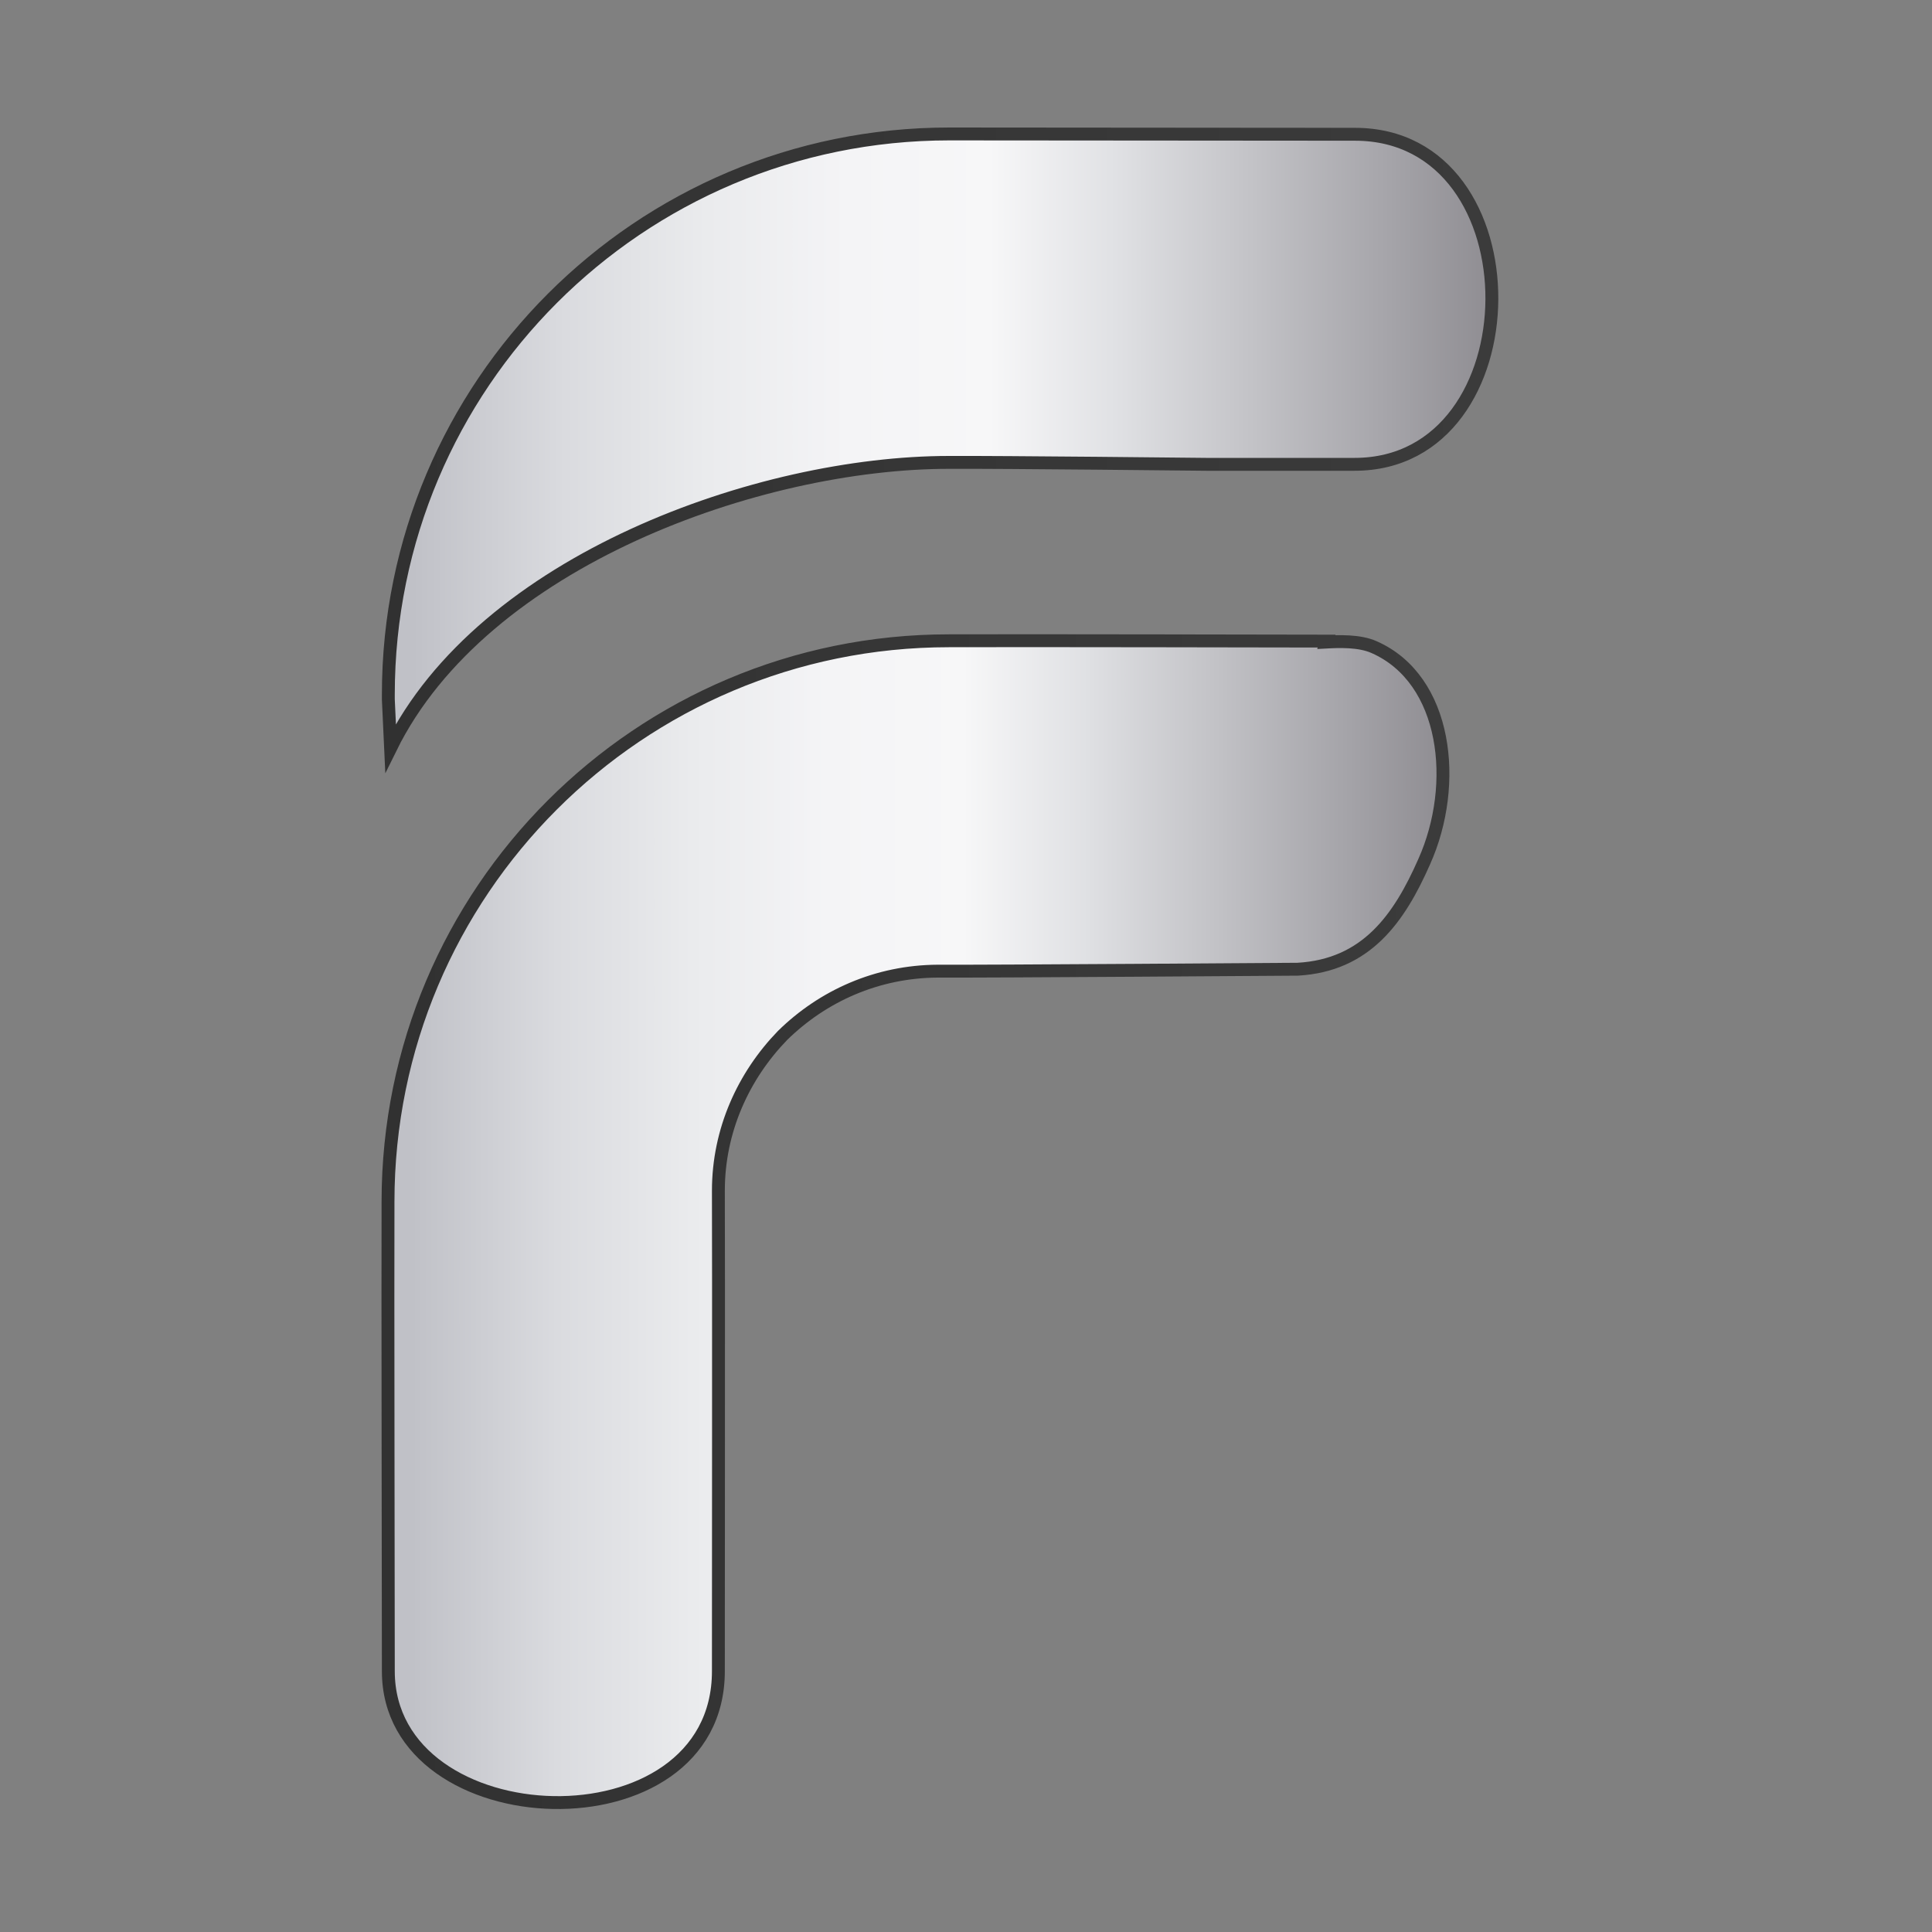
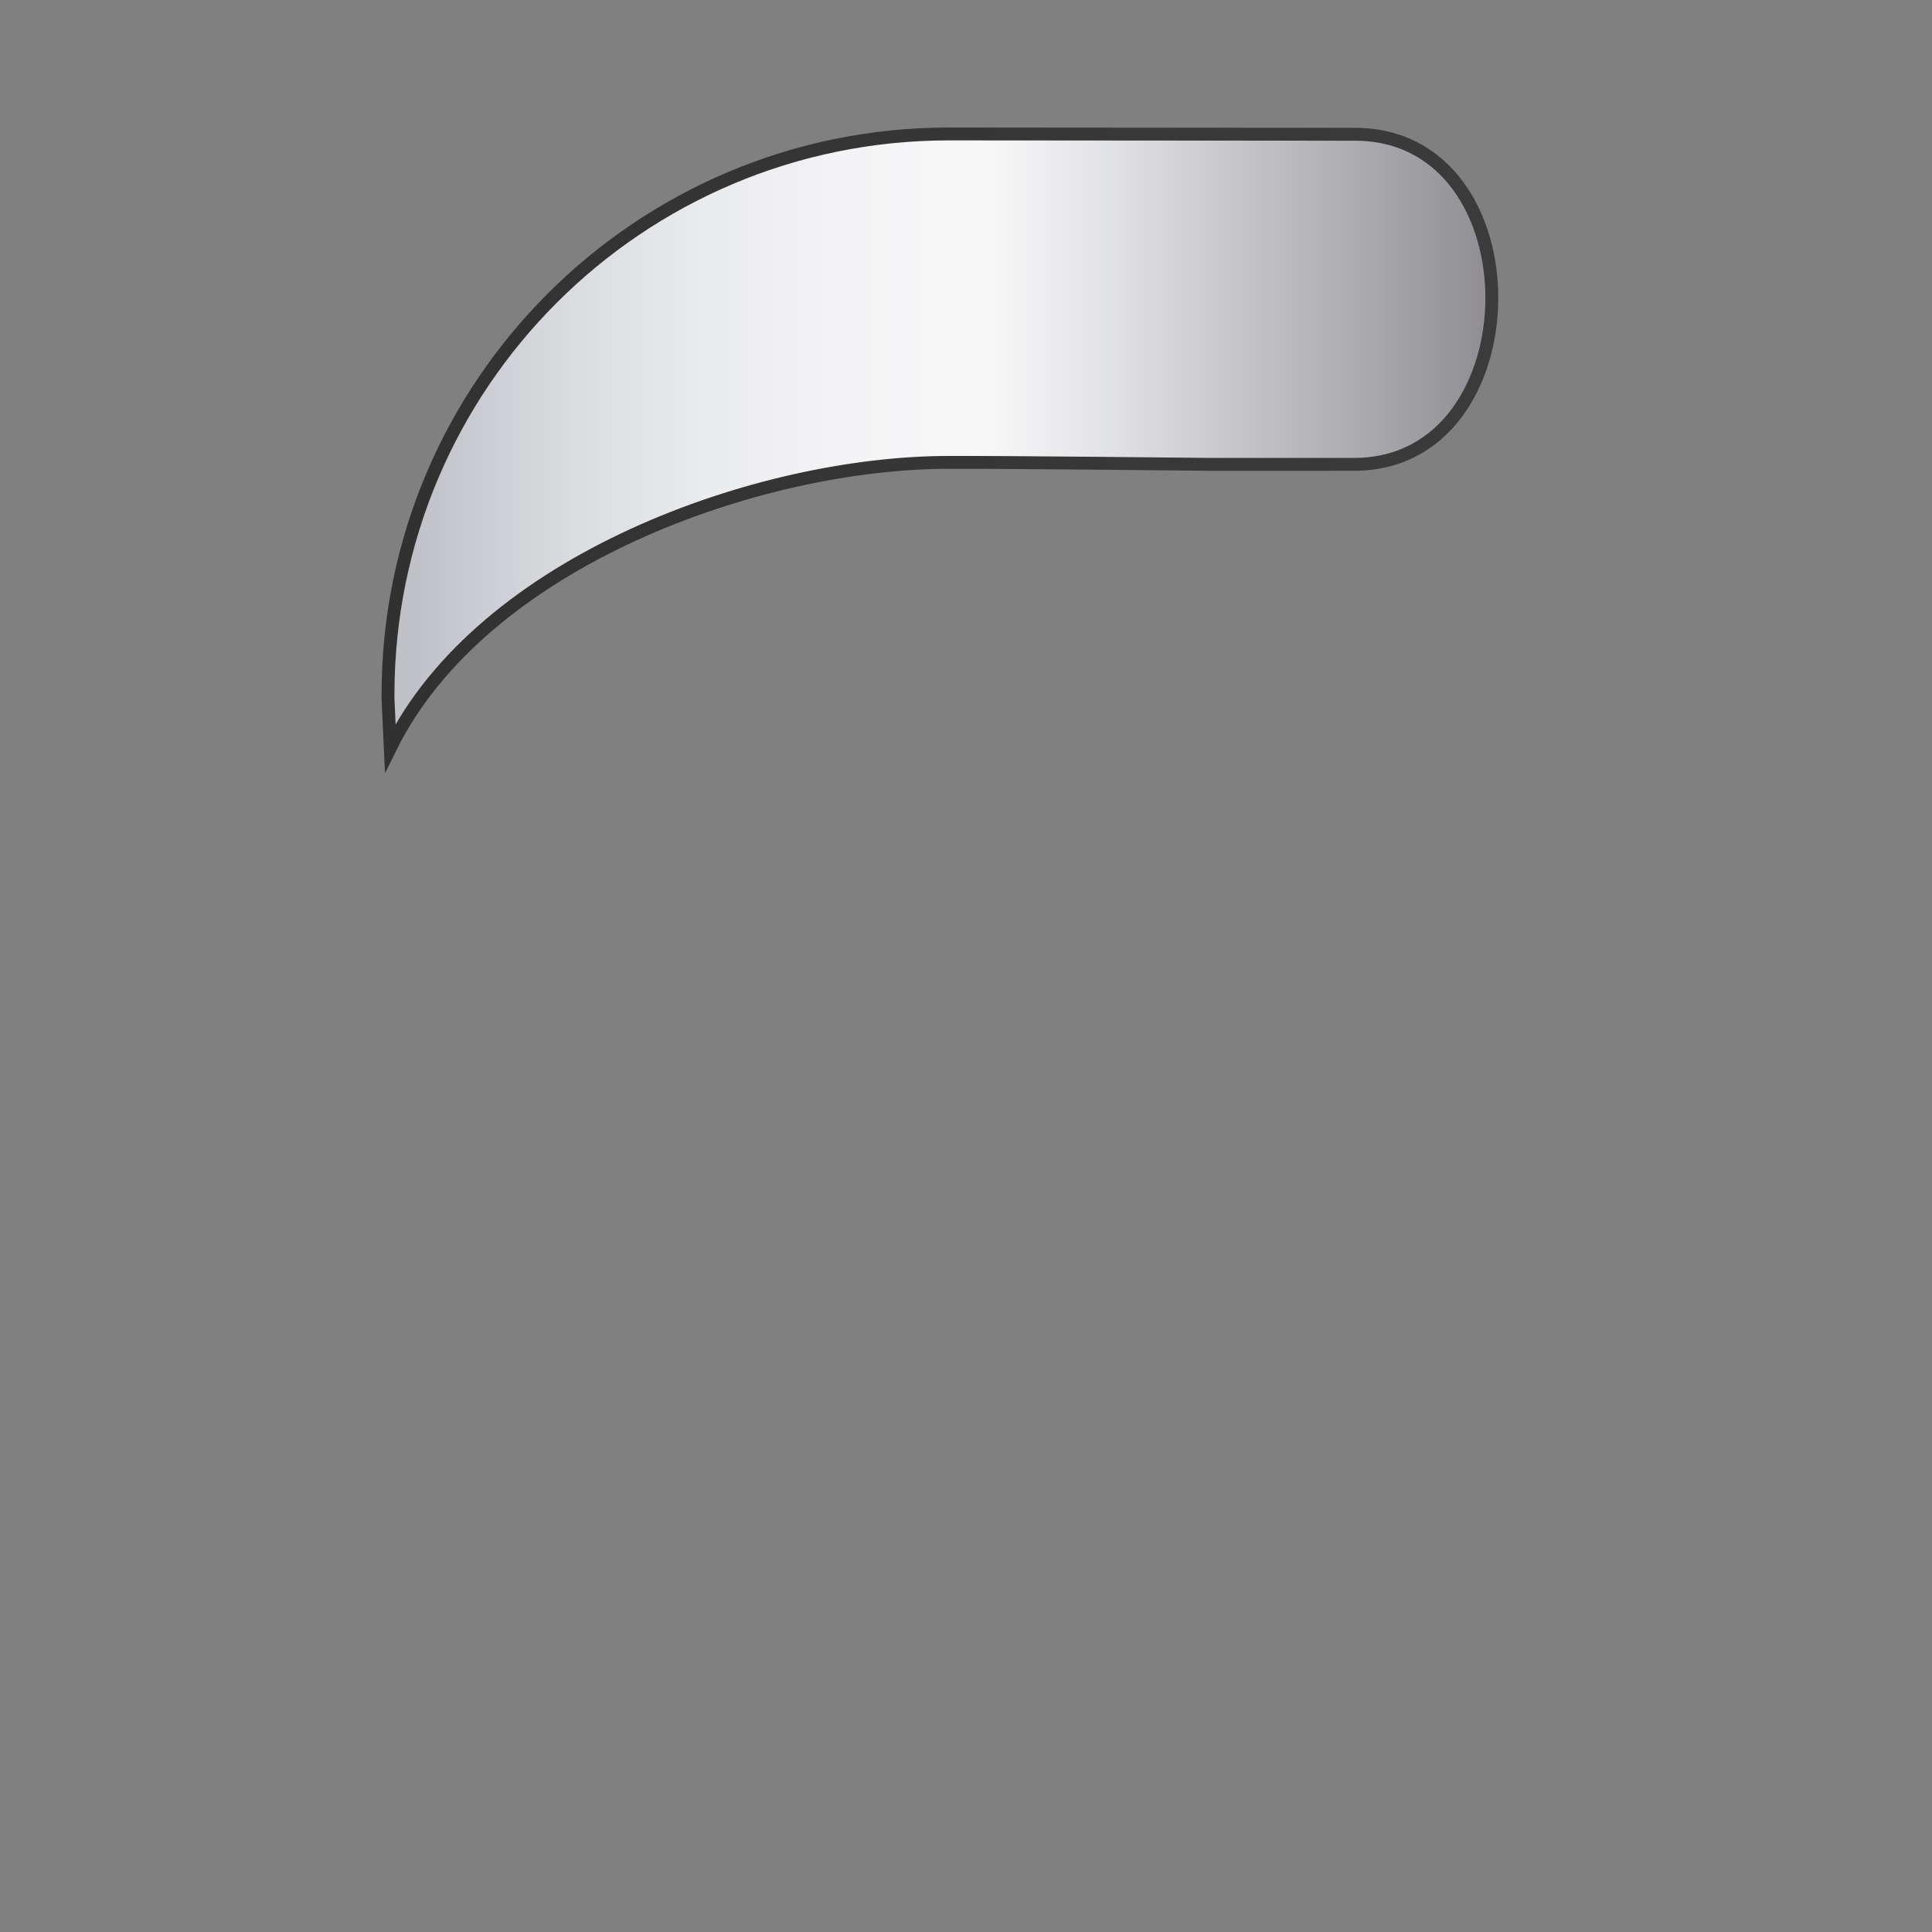
<svg xmlns="http://www.w3.org/2000/svg" version="1.1" id="Capa_1" x="0px" y="0px" viewBox="0 0 600 600" style="enable-background:new 0 0 600 600;" xml:space="preserve">
  <rect x="0" y="0" width="600" height="600" fill="#808080" stroke="none" />
  <style type="text/css">
	.st0{fill:url(#SVGID_1_);stroke:url(#SVGID_2_);stroke-width:4;stroke-miterlimit:10;}
	.st1{fill:url(#SVGID_3_);stroke:url(#SVGID_4_);stroke-width:4;stroke-miterlimit:10;}
</style>
  <g>
    <linearGradient id="SVGID_1_" gradientUnits="userSpaceOnUse" x1="120.606" y1="379.494" x2="448.178" y2="379.494">
      <stop offset="2.227723e-02" style="stop-color:#C0C1C7" />
      <stop offset="3.297825e-02" style="stop-color:#C2C3C9" />
      <stop offset="0.16" style="stop-color:#DADBDF" />
      <stop offset="0.288" style="stop-color:#EAEBED" />
      <stop offset="0.416" style="stop-color:#F4F4F6" />
      <stop offset="0.545" style="stop-color:#F7F7F8" />
      <stop offset="0.659" style="stop-color:#E0E1E4" />
      <stop offset="0.907" style="stop-color:#A5A4A9" />
      <stop offset="1" style="stop-color:#8F8D92" />
    </linearGradient>
    <linearGradient id="SVGID_2_" gradientUnits="userSpaceOnUse" x1="118.606" y1="379.494" x2="450.178" y2="379.494">
      <stop offset="0" style="stop-color:#313131" />
      <stop offset="1" style="stop-color:#3B3B3B" />
    </linearGradient>
-     <path class="st0" d="M426.8,201c-4.6-2.1-11.2-1.8-14.9-1.6l0.1-0.3c0,0-101.7-0.2-116-0.1c-0.5,0-0.9,0-1.3,0   c-96.2,0-174.2,77.9-174.2,174.2c0,0.4,0,0.9,0,1.3c-0.1,16.9,0.1,132.5,0.1,144.5c0,52.5,102.5,56.3,102.5,0   c0-11.9,0.1-132.9,0-149.2c0-18.8,7.8-35.7,19.9-48.2c12.5-12.3,29.4-19.9,48.2-20c13.7,0.1,111.8-0.6,111.8-0.6   c21.3-1.2,31.5-15.7,39.3-33.4C453.1,243.5,449.4,211,426.8,201z" />
    <linearGradient id="SVGID_3_" gradientUnits="userSpaceOnUse" x1="120.606" y1="136.968" x2="463.321" y2="136.968">
      <stop offset="2.227723e-02" style="stop-color:#C0C1C7" />
      <stop offset="3.297825e-02" style="stop-color:#C2C3C9" />
      <stop offset="0.16" style="stop-color:#DADBDF" />
      <stop offset="0.288" style="stop-color:#EAEBED" />
      <stop offset="0.416" style="stop-color:#F4F4F6" />
      <stop offset="0.545" style="stop-color:#F7F7F8" />
      <stop offset="0.659" style="stop-color:#E0E1E4" />
      <stop offset="0.907" style="stop-color:#A5A4A9" />
      <stop offset="1" style="stop-color:#8F8D92" />
    </linearGradient>
    <linearGradient id="SVGID_4_" gradientUnits="userSpaceOnUse" x1="118.606" y1="139.884" x2="465.321" y2="139.884">
      <stop offset="0" style="stop-color:#313131" />
      <stop offset="1" style="stop-color:#3B3B3B" />
    </linearGradient>
-     <path class="st1" d="M420.8,41.7c-12.1,0-110.1-0.1-126.1-0.1l0.1,0c-96.3,0-174.2,78-174.2,174.1c0,0.5,0,1,0,1.5l0.7,15.1   c28.7-58.3,114.7-88.7,173.4-88.7h-0.1c15.9-0.1,80,0.6,80,0.6c5.7,0,11.4,0,17,0c32.6,0,17.1,0,29.1,0   C477,144.2,478,41.7,420.8,41.7z" />
+     <path class="st1" d="M420.8,41.7c-12.1,0-110.1-0.1-126.1-0.1c-96.3,0-174.2,78-174.2,174.1c0,0.5,0,1,0,1.5l0.7,15.1   c28.7-58.3,114.7-88.7,173.4-88.7h-0.1c15.9-0.1,80,0.6,80,0.6c5.7,0,11.4,0,17,0c32.6,0,17.1,0,29.1,0   C477,144.2,478,41.7,420.8,41.7z" />
  </g>
</svg>